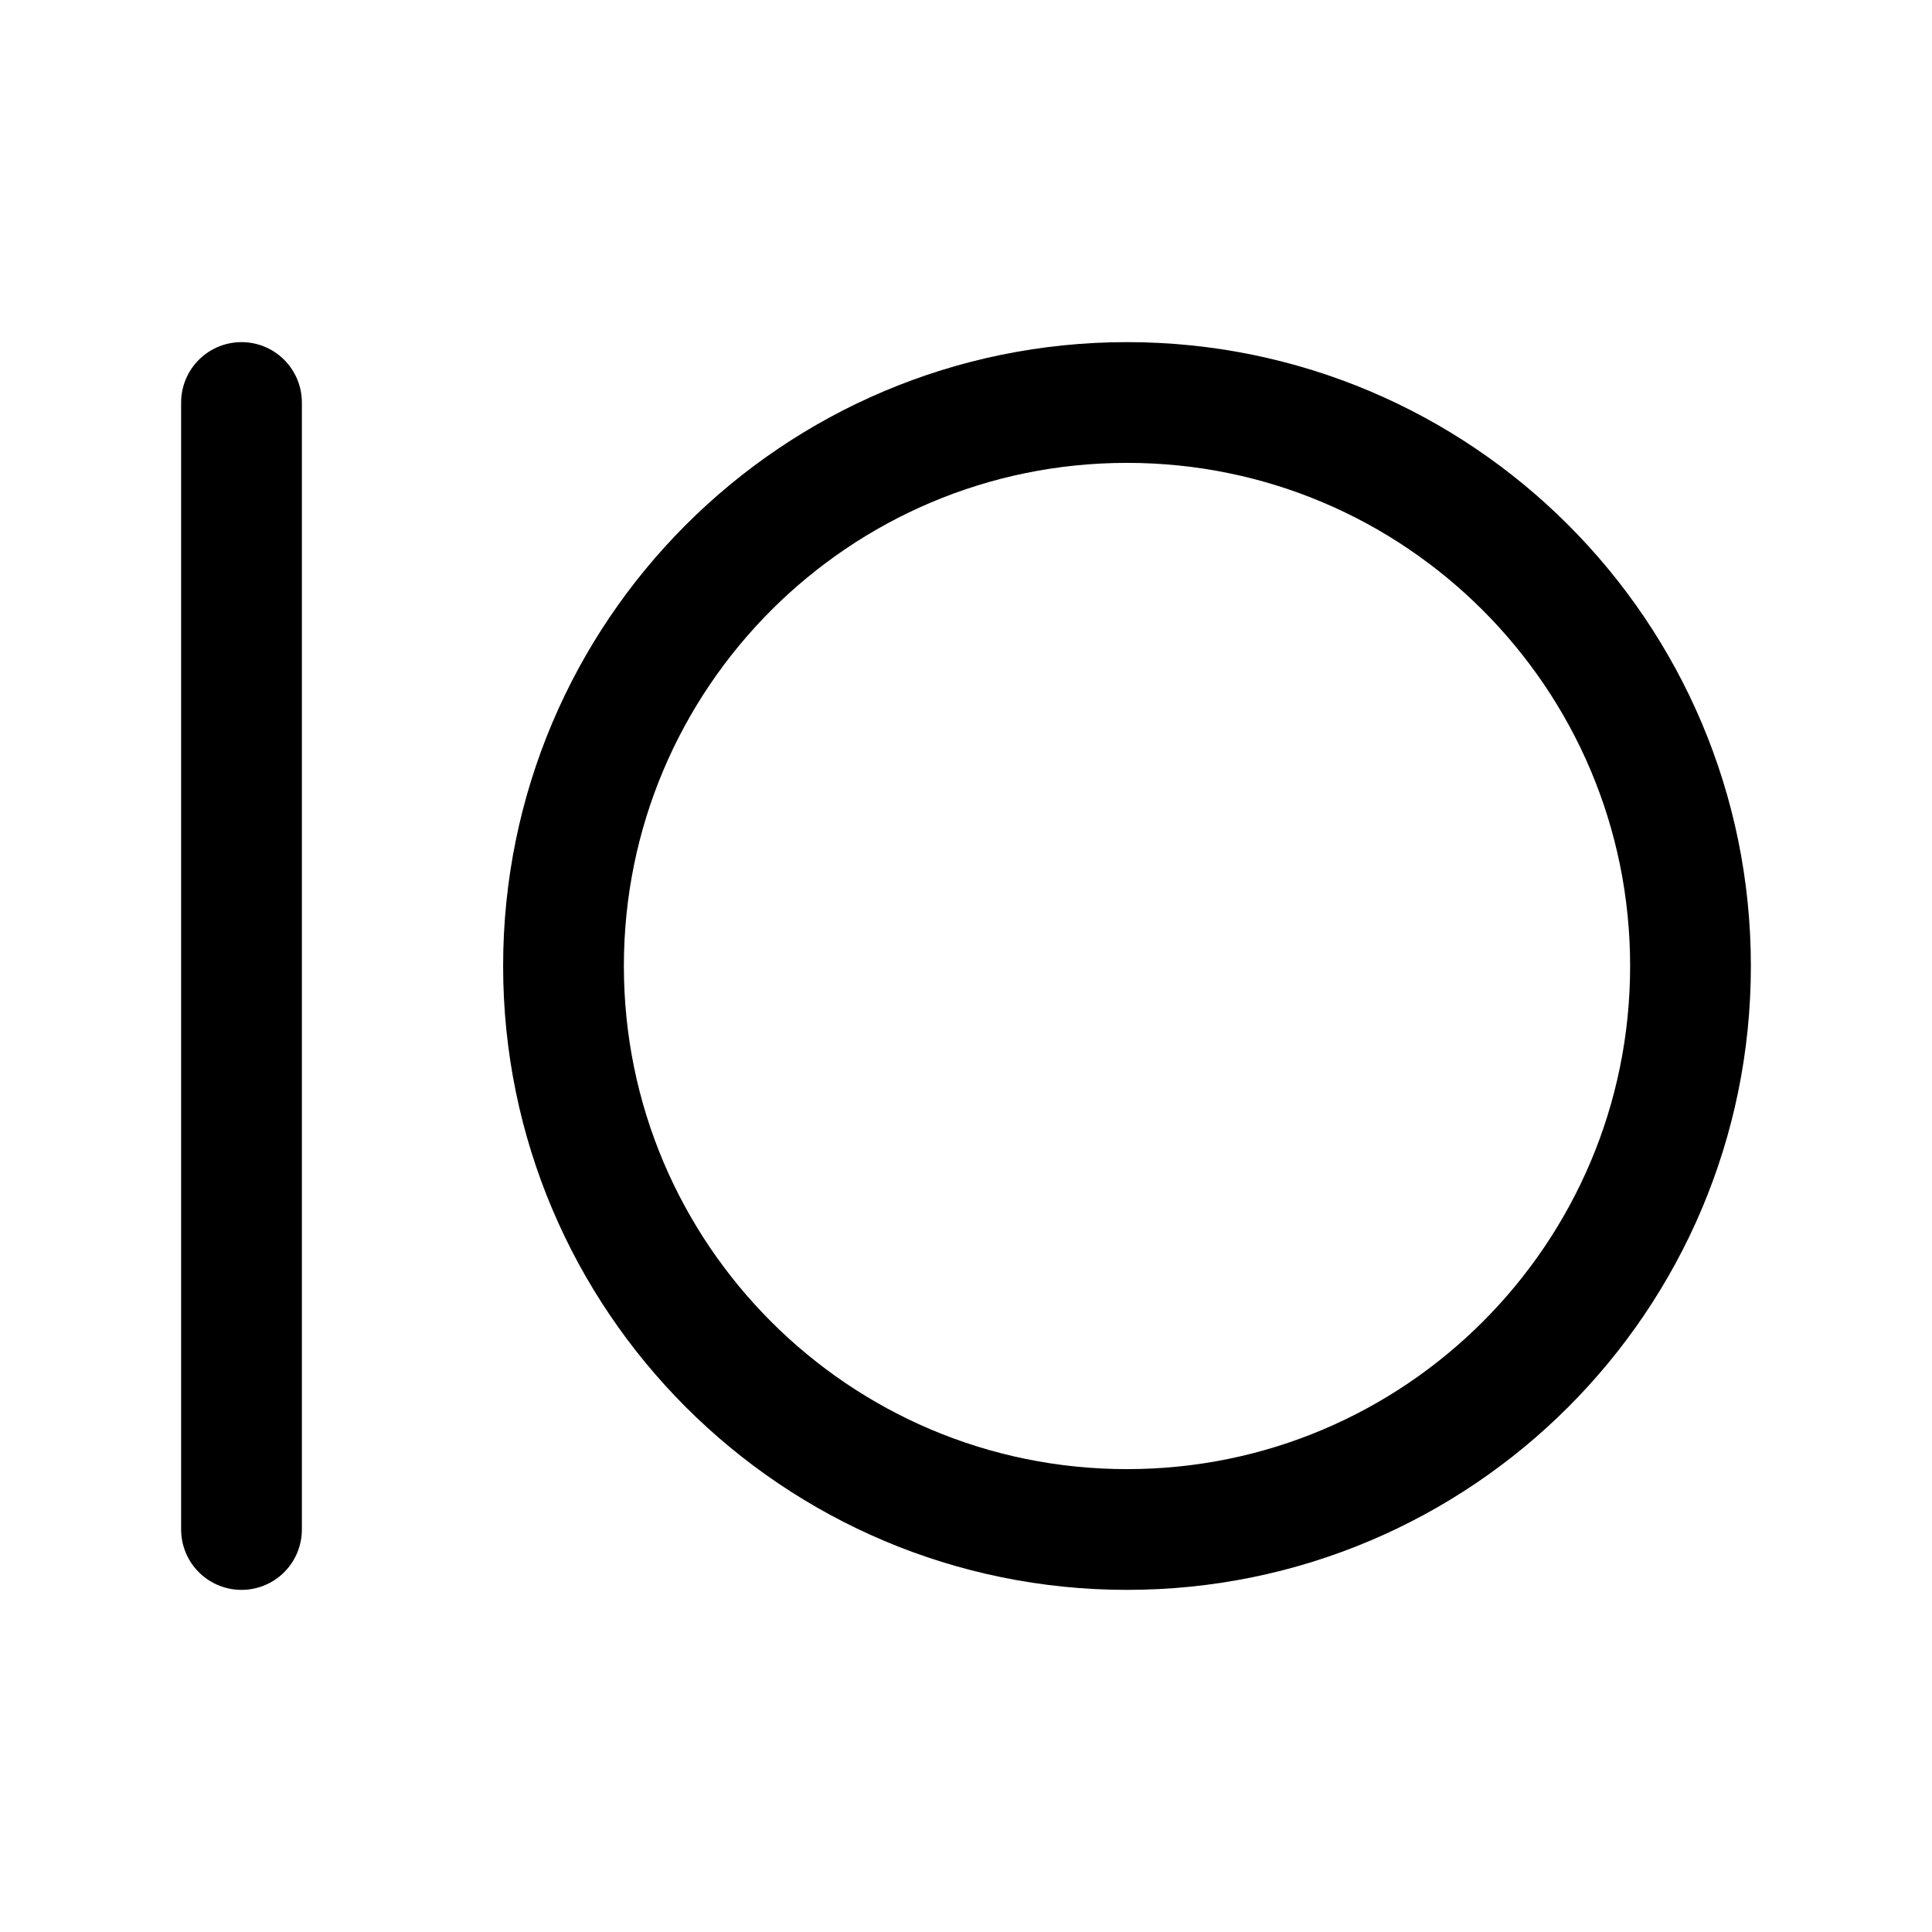
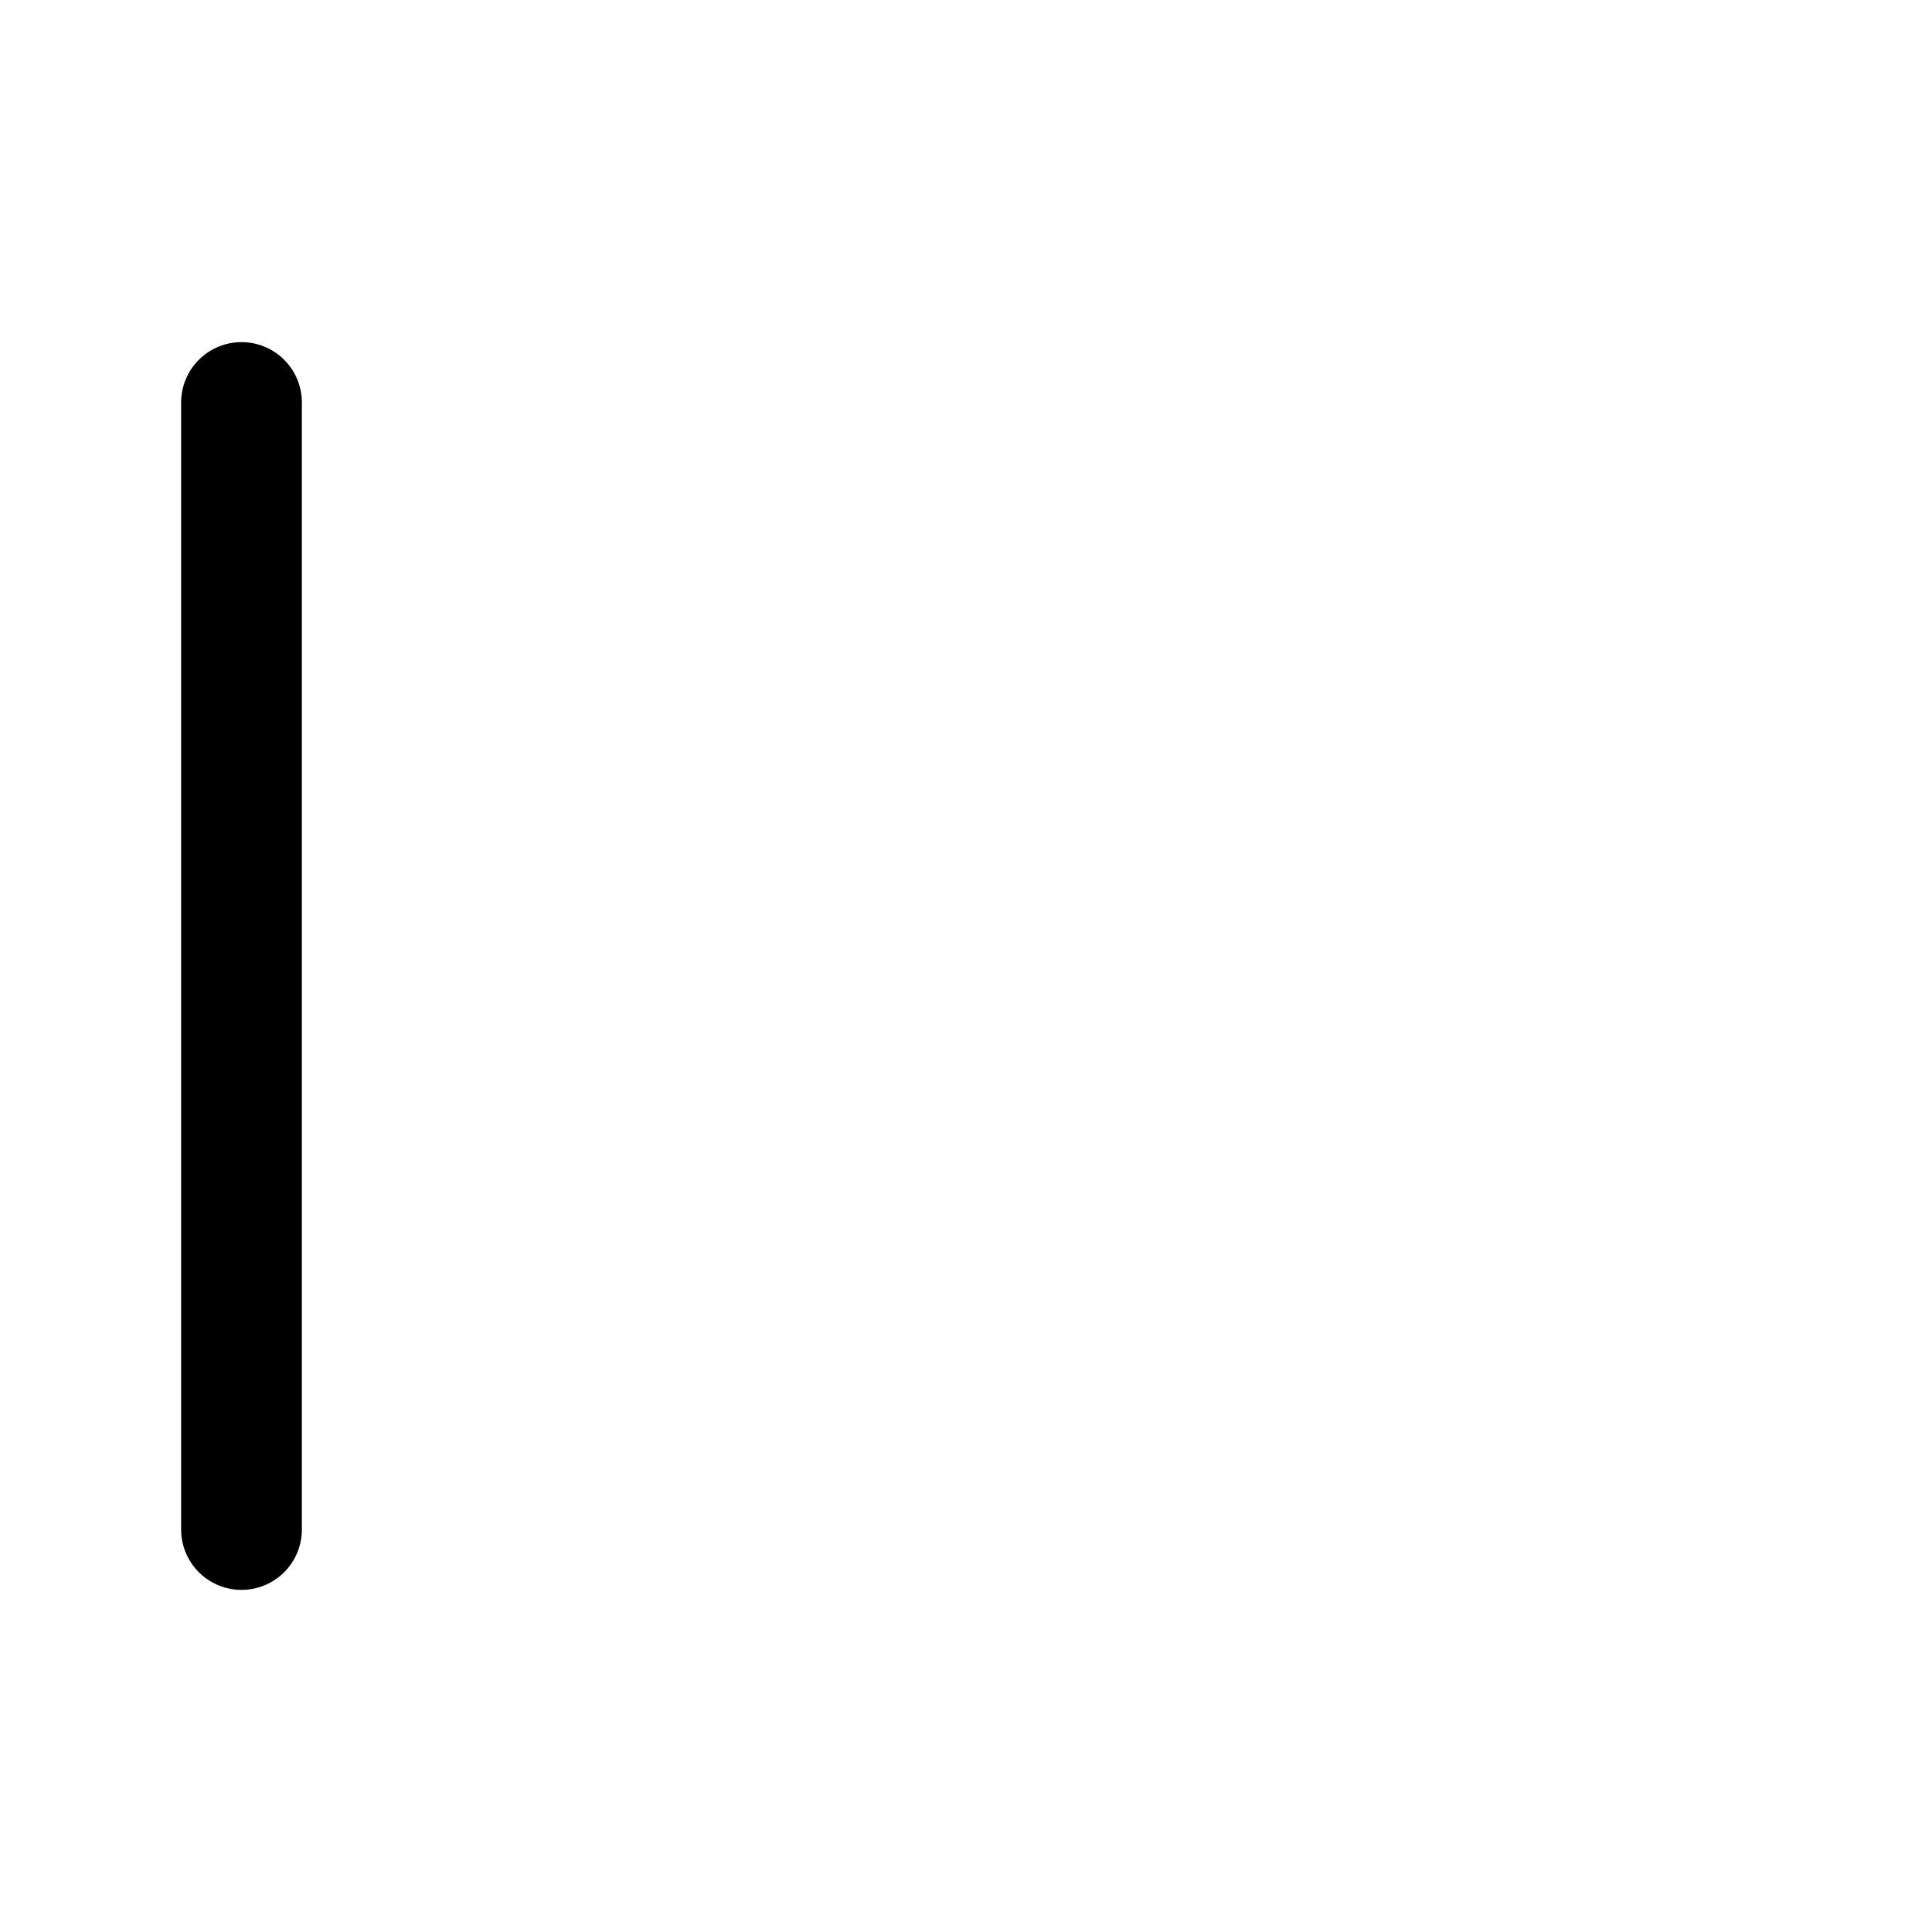
<svg xmlns="http://www.w3.org/2000/svg" width="24" height="24" viewBox="0 0 24 24" stroke-width="1.5" fill="none">
-   <path d="M14 19C17.866 19 21 15.866 21 12C21 8.134 17.866 5 14 5C10.134 5 7 8.134 7 12C7 15.866 10.134 19 14 19Z" stroke="currentColor" stroke-miterlimit="1.5" stroke-linecap="round" stroke-linejoin="round" />
  <path d="M3 19L3 5" stroke="currentColor" stroke-linecap="round" stroke-linejoin="round" />
</svg>